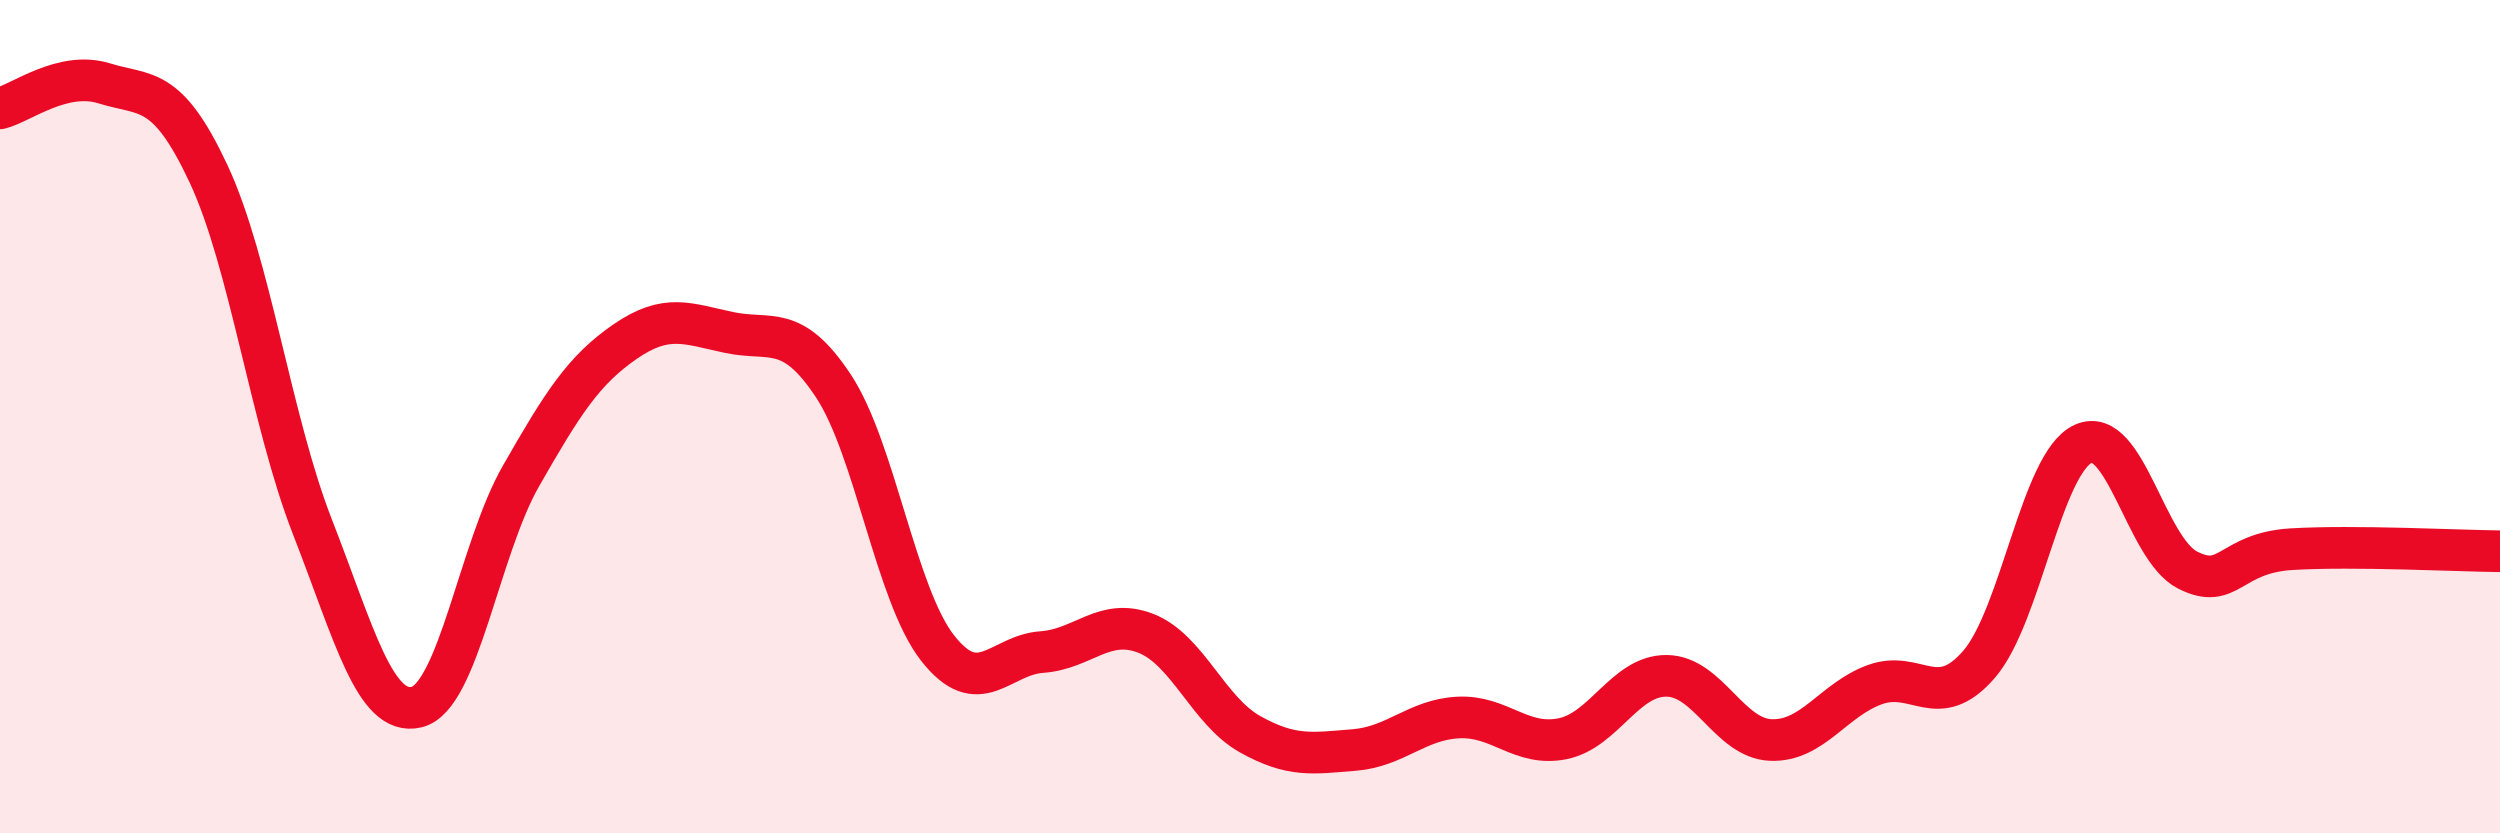
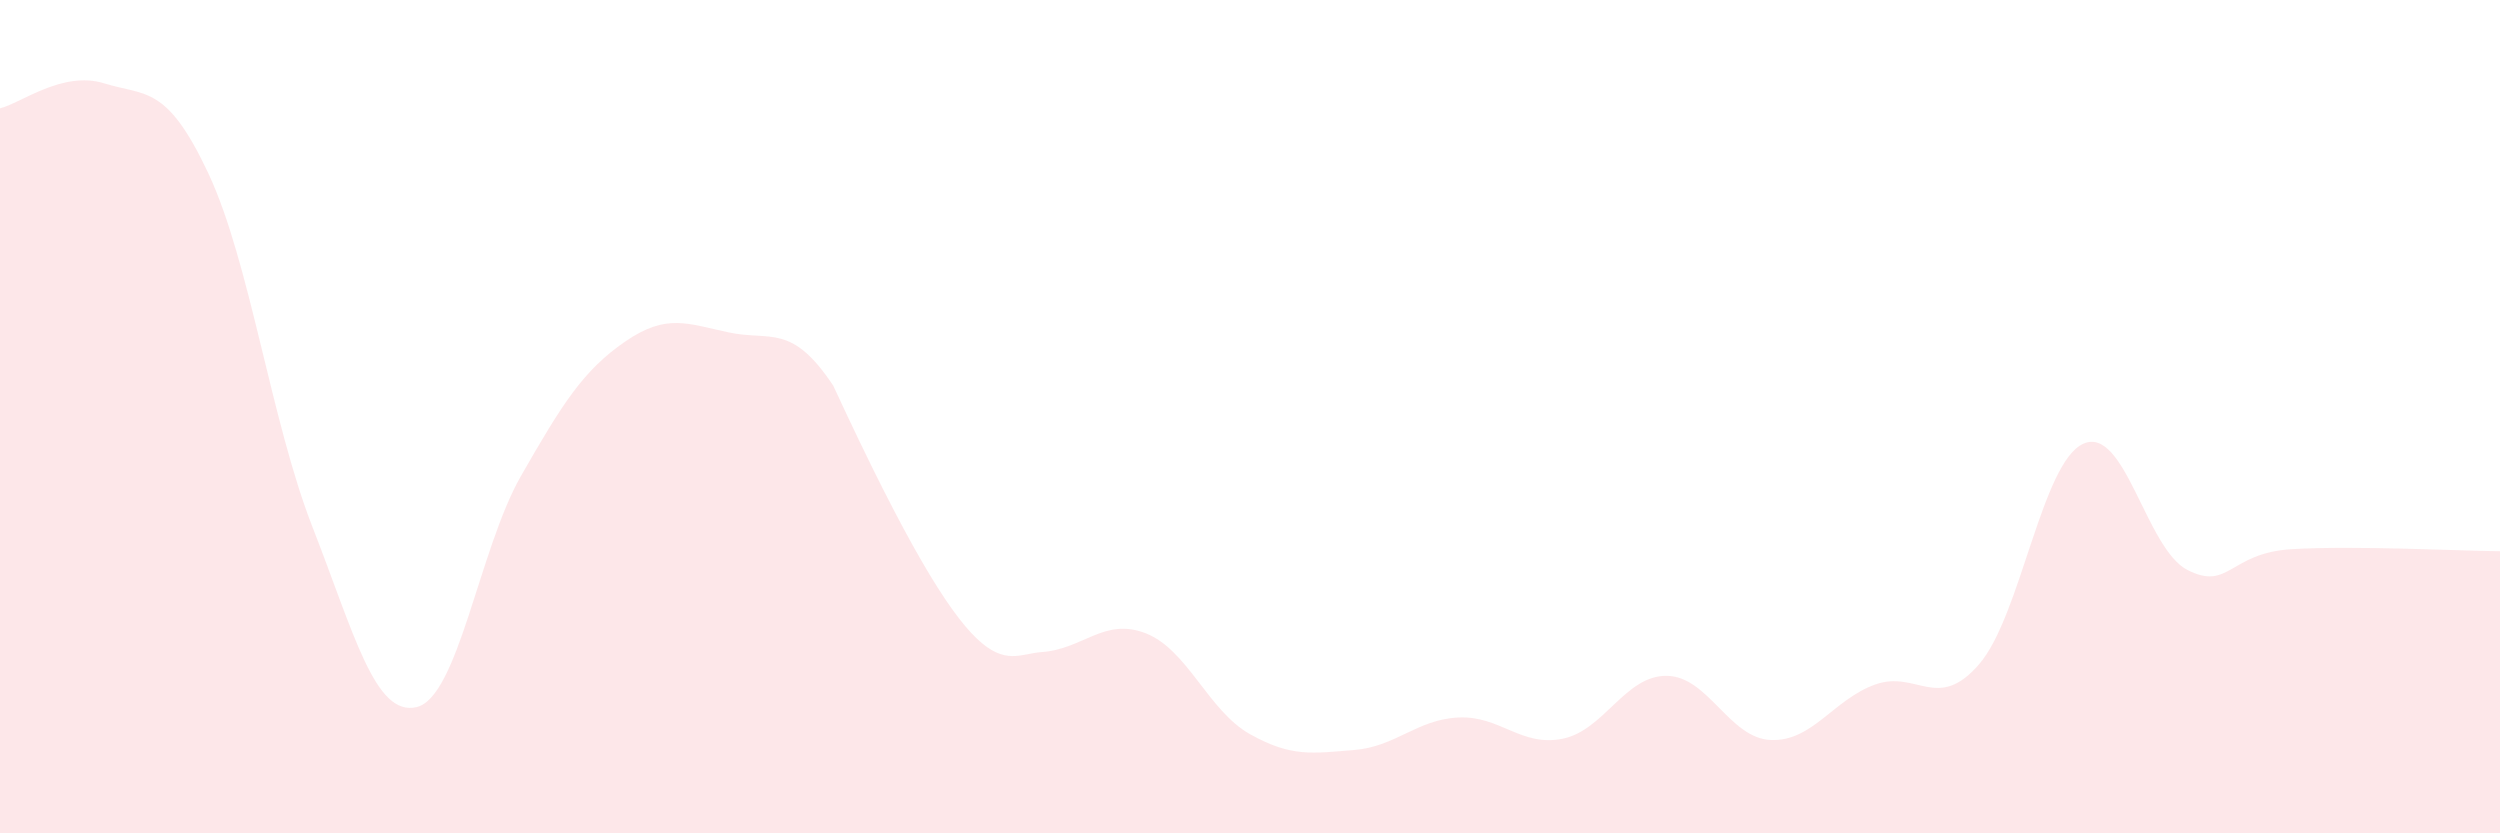
<svg xmlns="http://www.w3.org/2000/svg" width="60" height="20" viewBox="0 0 60 20">
-   <path d="M 0,2.6 C 0.5,2.48 1.5,1.69 2.5,2 C 3.5,2.31 4,2.03 5,4.16 C 6,6.29 6.5,10.09 7.5,12.65 C 8.5,15.21 9,17.21 10,16.97 C 11,16.73 11.5,13.18 12.5,11.43 C 13.5,9.68 14,8.89 15,8.2 C 16,7.51 16.5,7.77 17.5,7.98 C 18.5,8.19 19,7.75 20,9.26 C 21,10.77 21.5,14.27 22.5,15.55 C 23.5,16.83 24,15.72 25,15.65 C 26,15.58 26.5,14.81 27.5,15.2 C 28.5,15.59 29,17.06 30,17.62 C 31,18.18 31.5,18.08 32.5,18 C 33.5,17.92 34,17.27 35,17.22 C 36,17.17 36.5,17.93 37.5,17.73 C 38.5,17.53 39,16.21 40,16.22 C 41,16.23 41.5,17.72 42.5,17.76 C 43.5,17.8 44,16.79 45,16.43 C 46,16.07 46.5,17.1 47.5,15.94 C 48.5,14.78 49,11.1 50,10.65 C 51,10.2 51.5,13.17 52.5,13.68 C 53.5,14.19 53.5,13.27 55,13.18 C 56.5,13.09 59,13.22 60,13.23L60 20L0 20Z" fill="#EB0A25" opacity="0.1" stroke-linecap="round" stroke-linejoin="round" />
-   <path d="M 0,2.6 C 0.5,2.48 1.5,1.69 2.5,2 C 3.5,2.31 4,2.03 5,4.16 C 6,6.29 6.5,10.09 7.5,12.65 C 8.5,15.21 9,17.21 10,16.97 C 11,16.73 11.5,13.18 12.5,11.43 C 13.5,9.68 14,8.89 15,8.2 C 16,7.51 16.5,7.77 17.5,7.98 C 18.5,8.19 19,7.75 20,9.26 C 21,10.77 21.5,14.27 22.5,15.55 C 23.5,16.83 24,15.72 25,15.65 C 26,15.58 26.5,14.81 27.5,15.2 C 28.5,15.59 29,17.06 30,17.62 C 31,18.18 31.5,18.08 32.5,18 C 33.5,17.92 34,17.27 35,17.22 C 36,17.17 36.5,17.93 37.5,17.73 C 38.5,17.53 39,16.21 40,16.22 C 41,16.23 41.5,17.72 42.5,17.76 C 43.5,17.8 44,16.79 45,16.43 C 46,16.07 46.5,17.1 47.5,15.94 C 48.5,14.78 49,11.1 50,10.65 C 51,10.2 51.5,13.17 52.5,13.68 C 53.5,14.19 53.5,13.27 55,13.18 C 56.5,13.09 59,13.22 60,13.23" stroke="#EB0A25" stroke-width="1" fill="none" stroke-linecap="round" stroke-linejoin="round" />
+   <path d="M 0,2.6 C 0.5,2.48 1.5,1.69 2.5,2 C 3.5,2.31 4,2.03 5,4.16 C 6,6.29 6.5,10.09 7.5,12.65 C 8.5,15.21 9,17.21 10,16.97 C 11,16.73 11.5,13.18 12.5,11.43 C 13.5,9.68 14,8.89 15,8.2 C 16,7.51 16.5,7.77 17.5,7.98 C 18.5,8.19 19,7.75 20,9.26 C 23.5,16.83 24,15.72 25,15.65 C 26,15.58 26.5,14.81 27.5,15.2 C 28.5,15.59 29,17.06 30,17.62 C 31,18.18 31.5,18.08 32.5,18 C 33.5,17.92 34,17.27 35,17.22 C 36,17.17 36.5,17.93 37.5,17.73 C 38.5,17.53 39,16.21 40,16.22 C 41,16.23 41.5,17.72 42.5,17.76 C 43.5,17.8 44,16.79 45,16.43 C 46,16.07 46.5,17.1 47.5,15.94 C 48.5,14.78 49,11.1 50,10.65 C 51,10.2 51.5,13.17 52.5,13.68 C 53.5,14.19 53.5,13.27 55,13.18 C 56.5,13.09 59,13.22 60,13.23L60 20L0 20Z" fill="#EB0A25" opacity="0.1" stroke-linecap="round" stroke-linejoin="round" />
</svg>